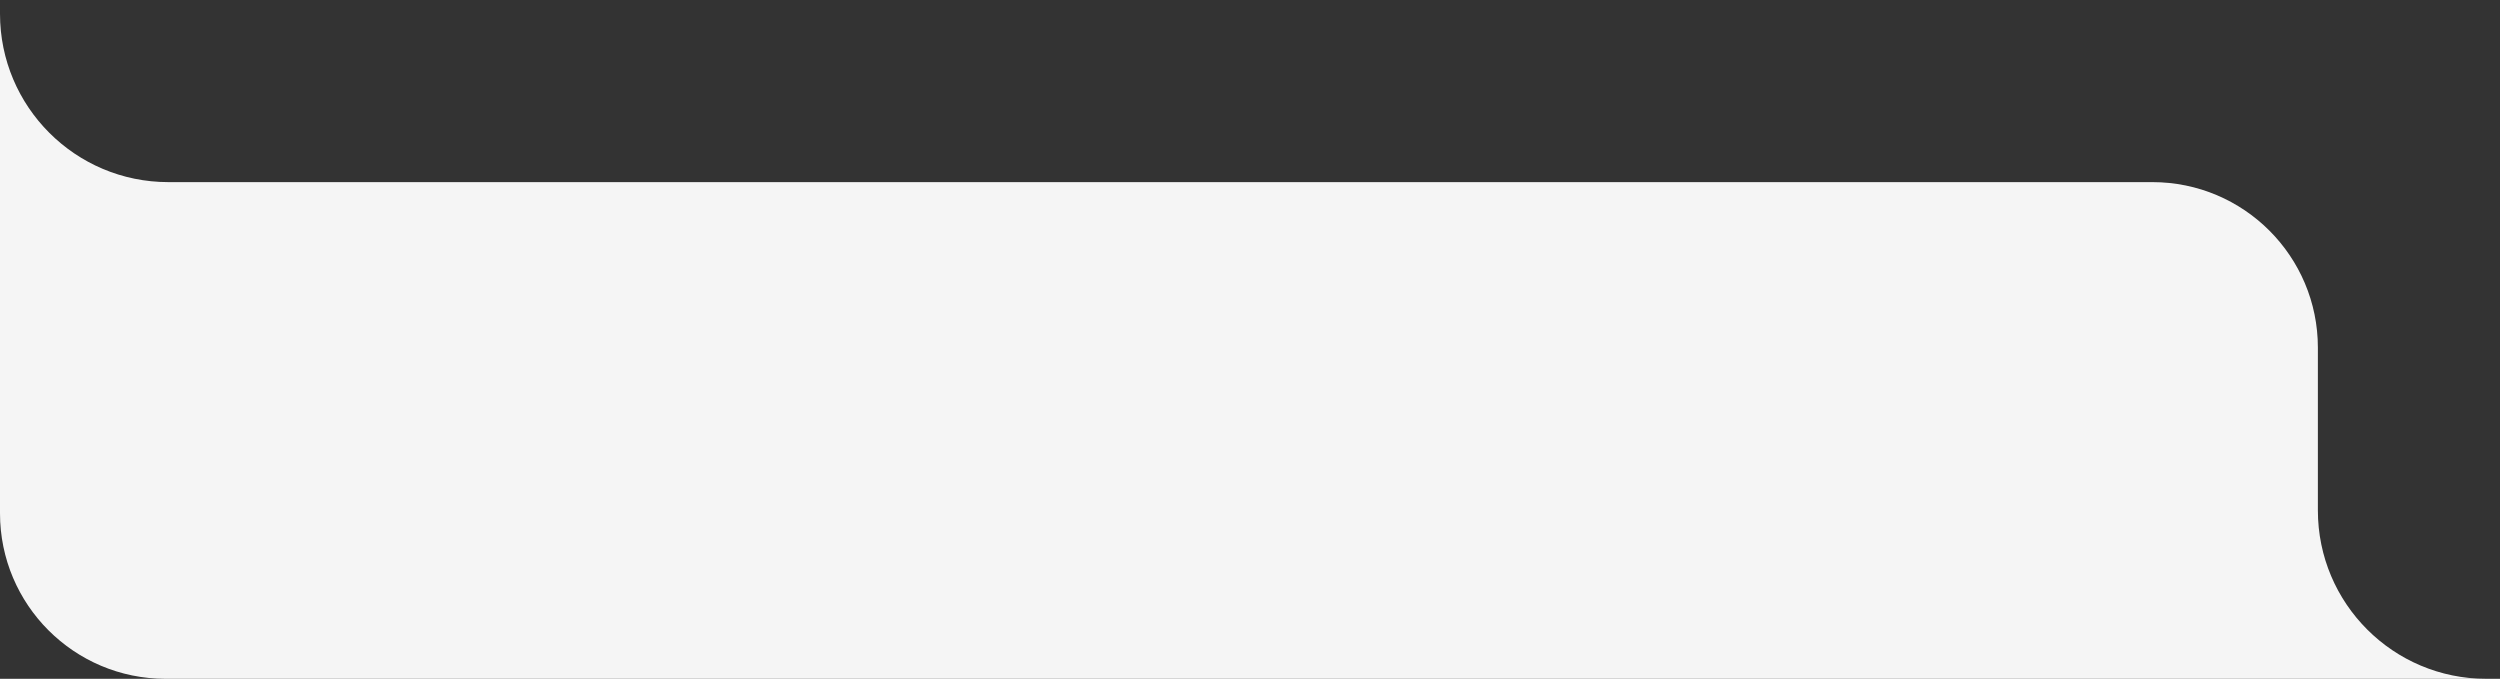
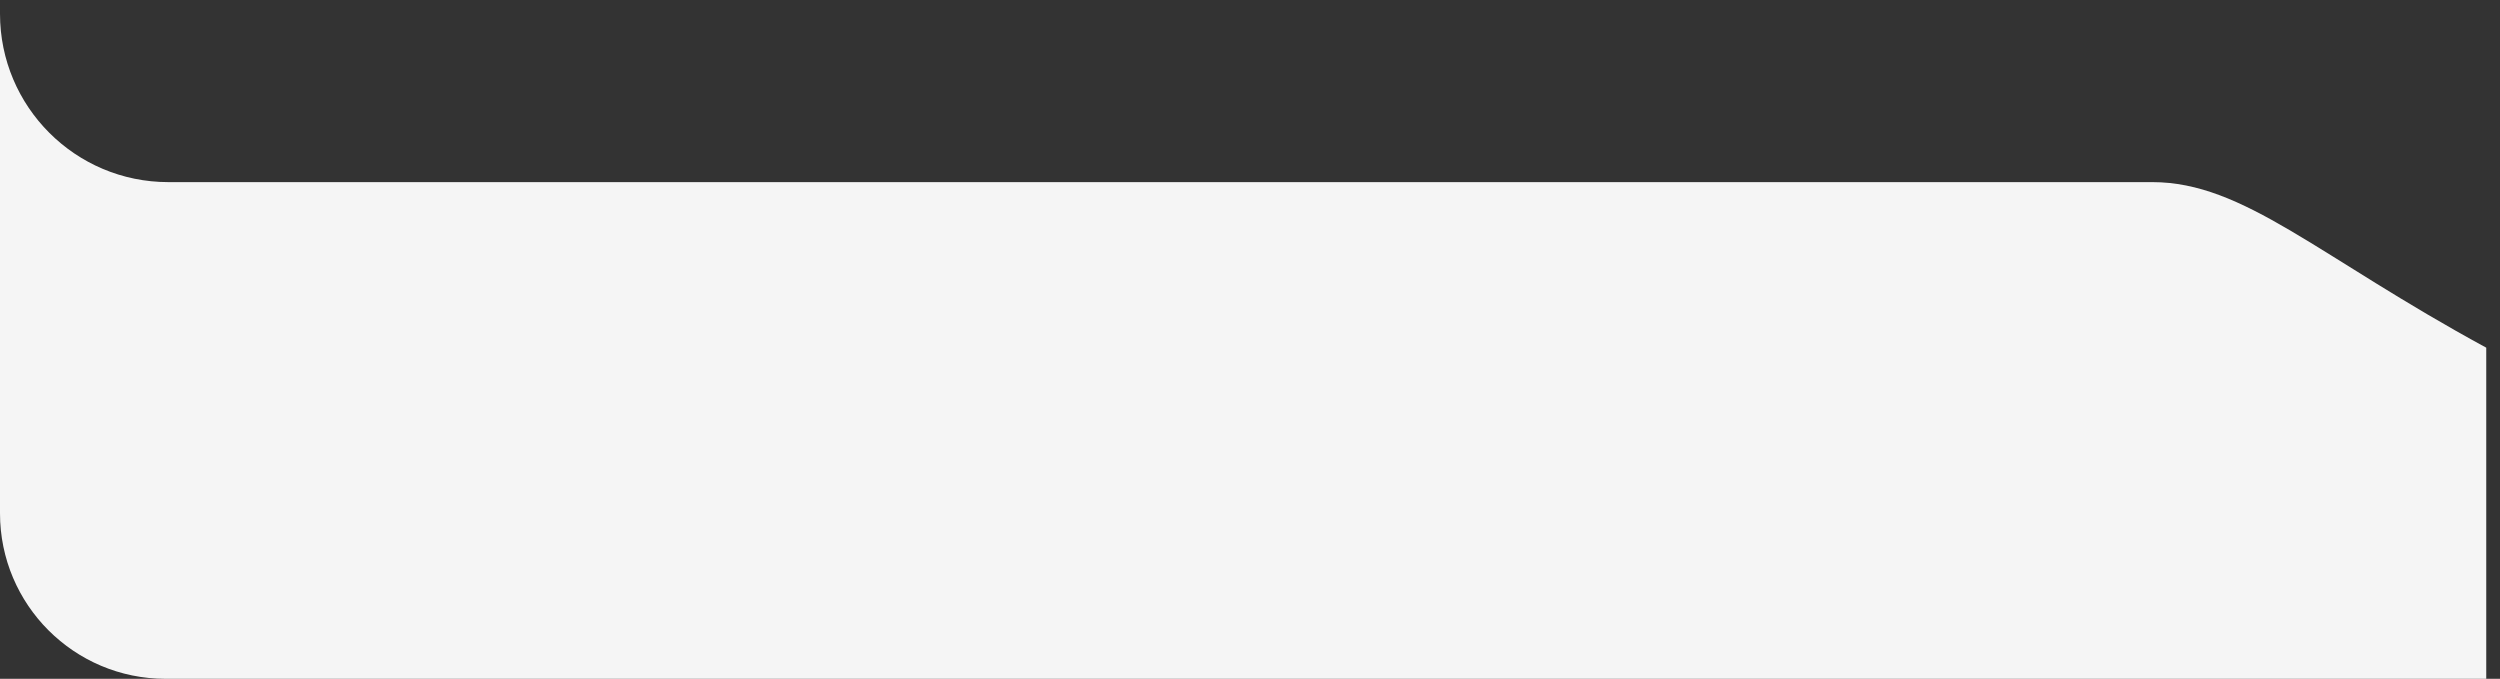
<svg xmlns="http://www.w3.org/2000/svg" width="151" height="41" viewBox="0 0 151 41" fill="none">
  <rect x="0" y="0" width="151" height="41" fill="#333333" stroke="none" />
-   <path fill-rule="evenodd" clip-rule="evenodd" d="M0 0.831V31C0 36.523 4.477 41 10 41H150.169C144.553 41 140 36.447 140 30.831V21C140 15.477 135.523 11 130 11H10.169C4.553 11 0 6.447 0 0.831Z" fill="#F5F5F5" />
+   <path fill-rule="evenodd" clip-rule="evenodd" d="M0 0.831V31C0 36.523 4.477 41 10 41H150.169V21C140 15.477 135.523 11 130 11H10.169C4.553 11 0 6.447 0 0.831Z" fill="#F5F5F5" />
</svg>